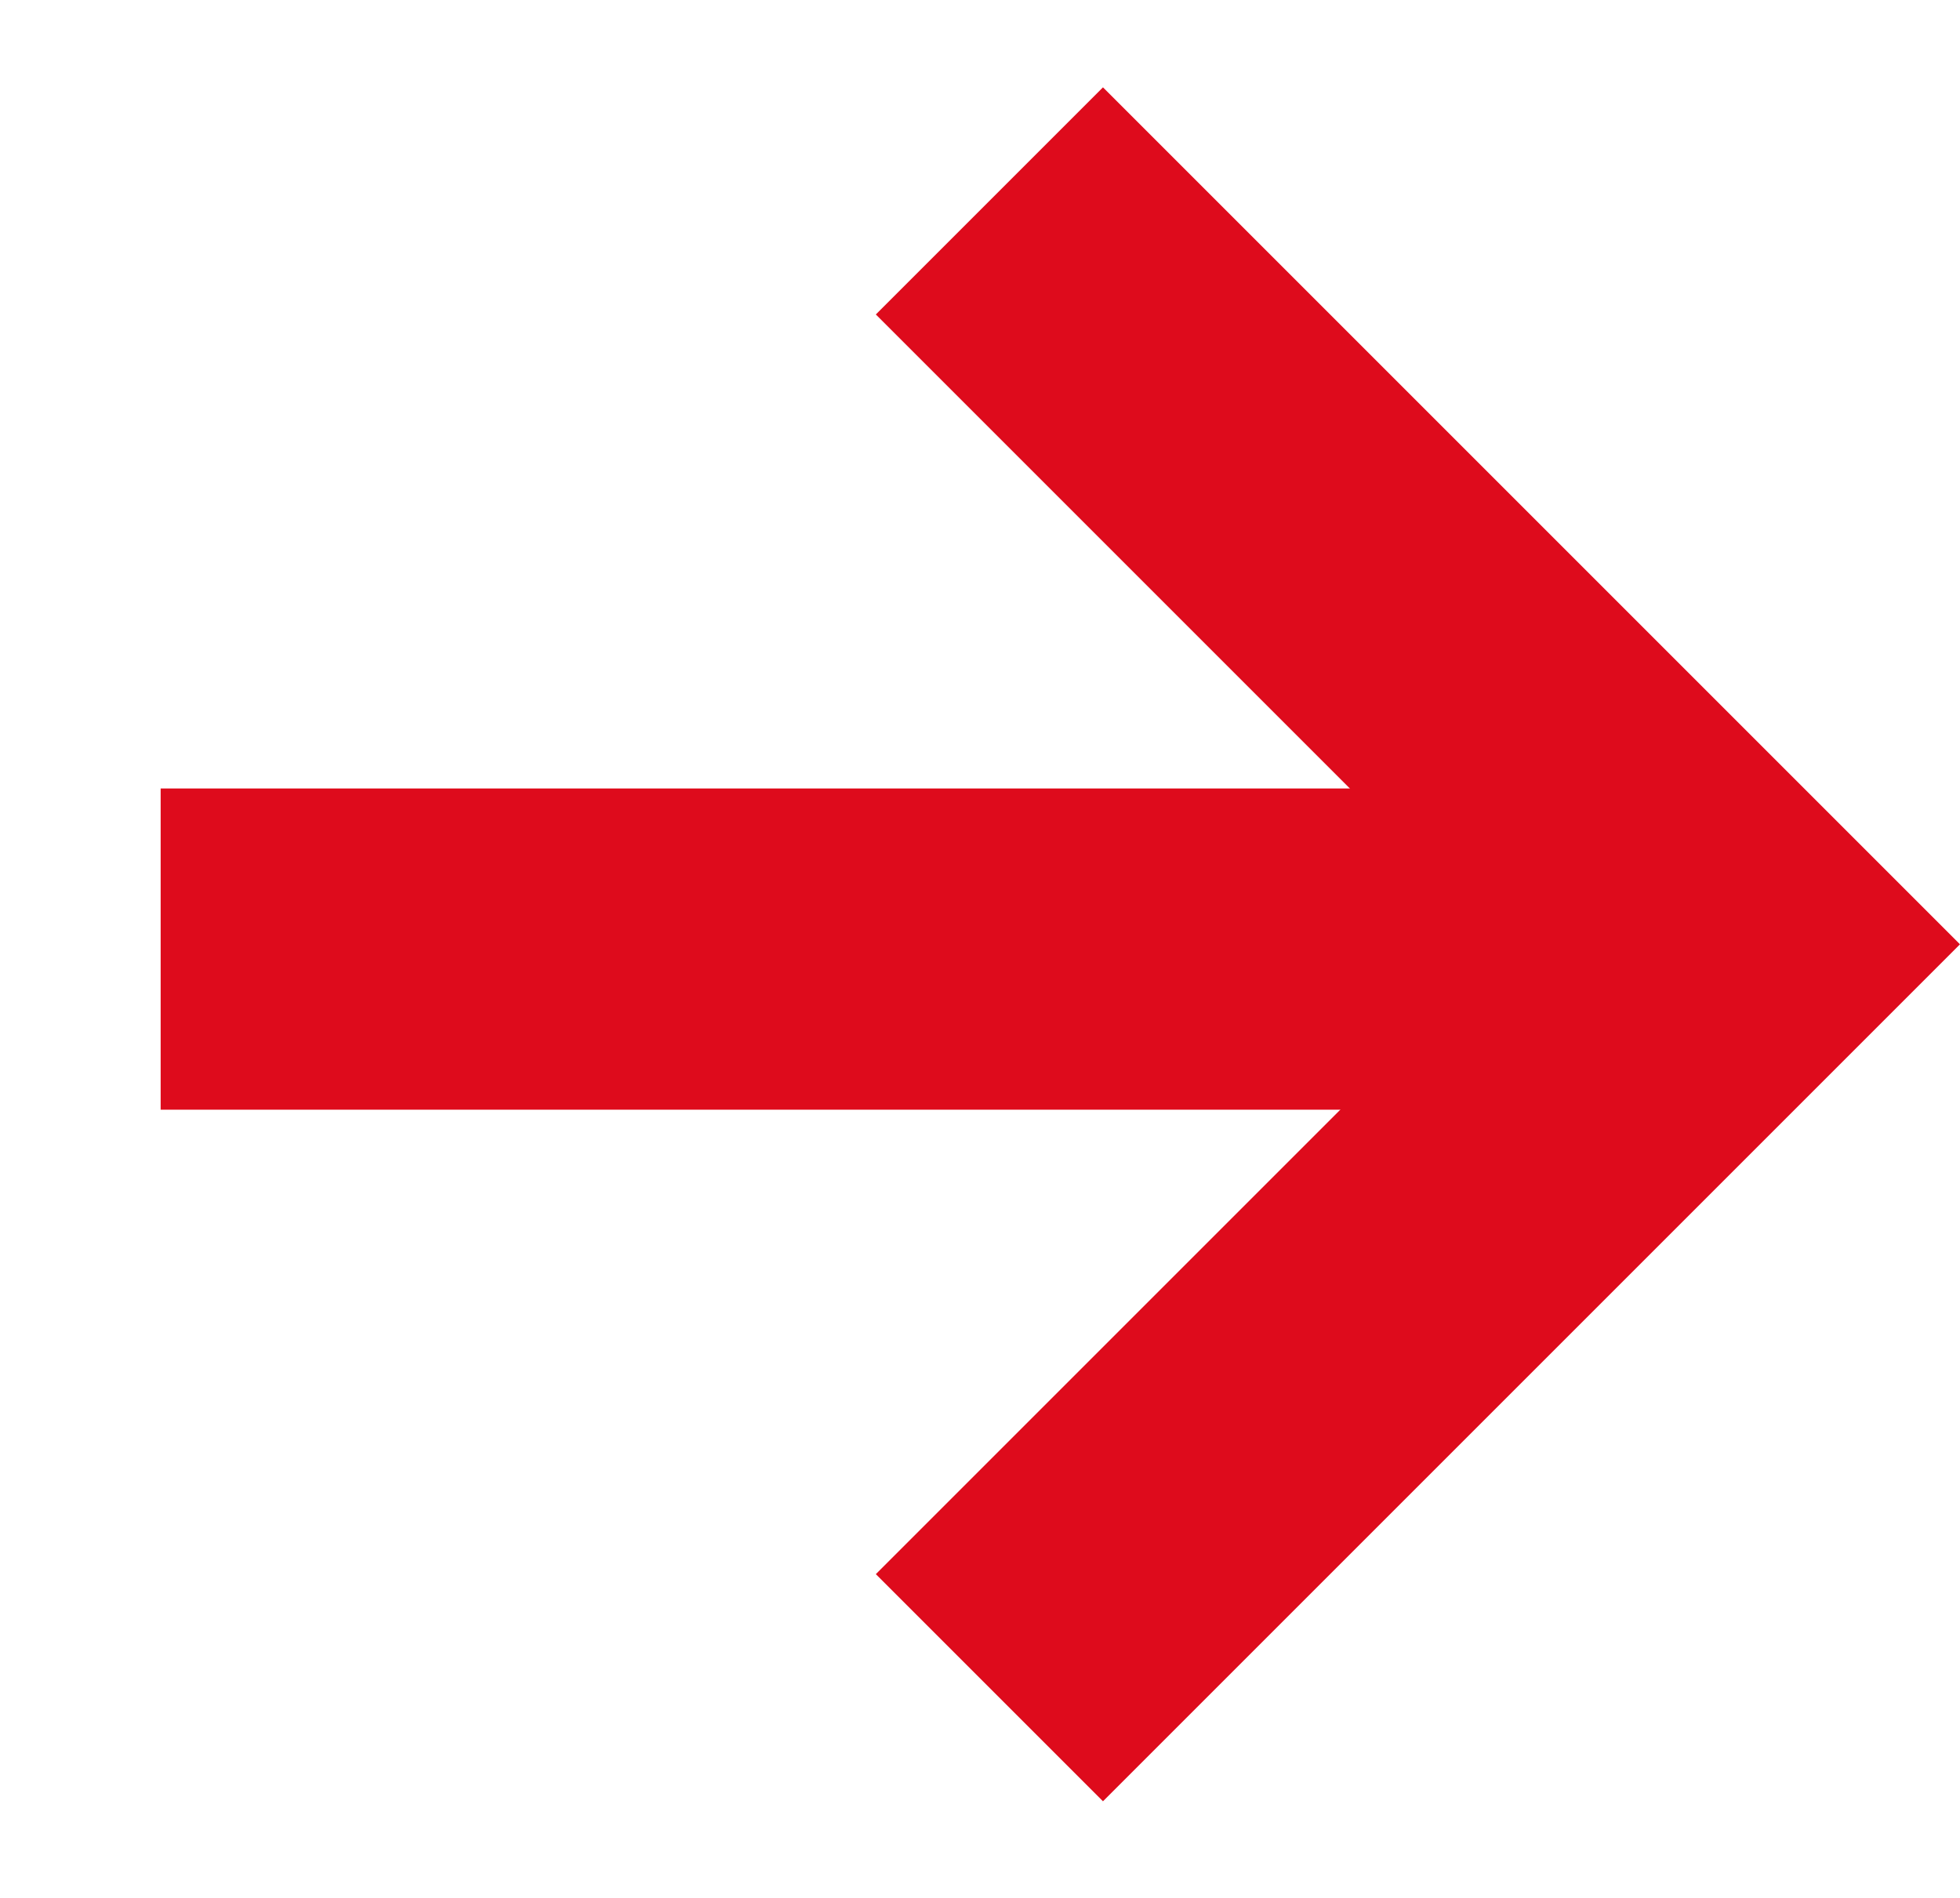
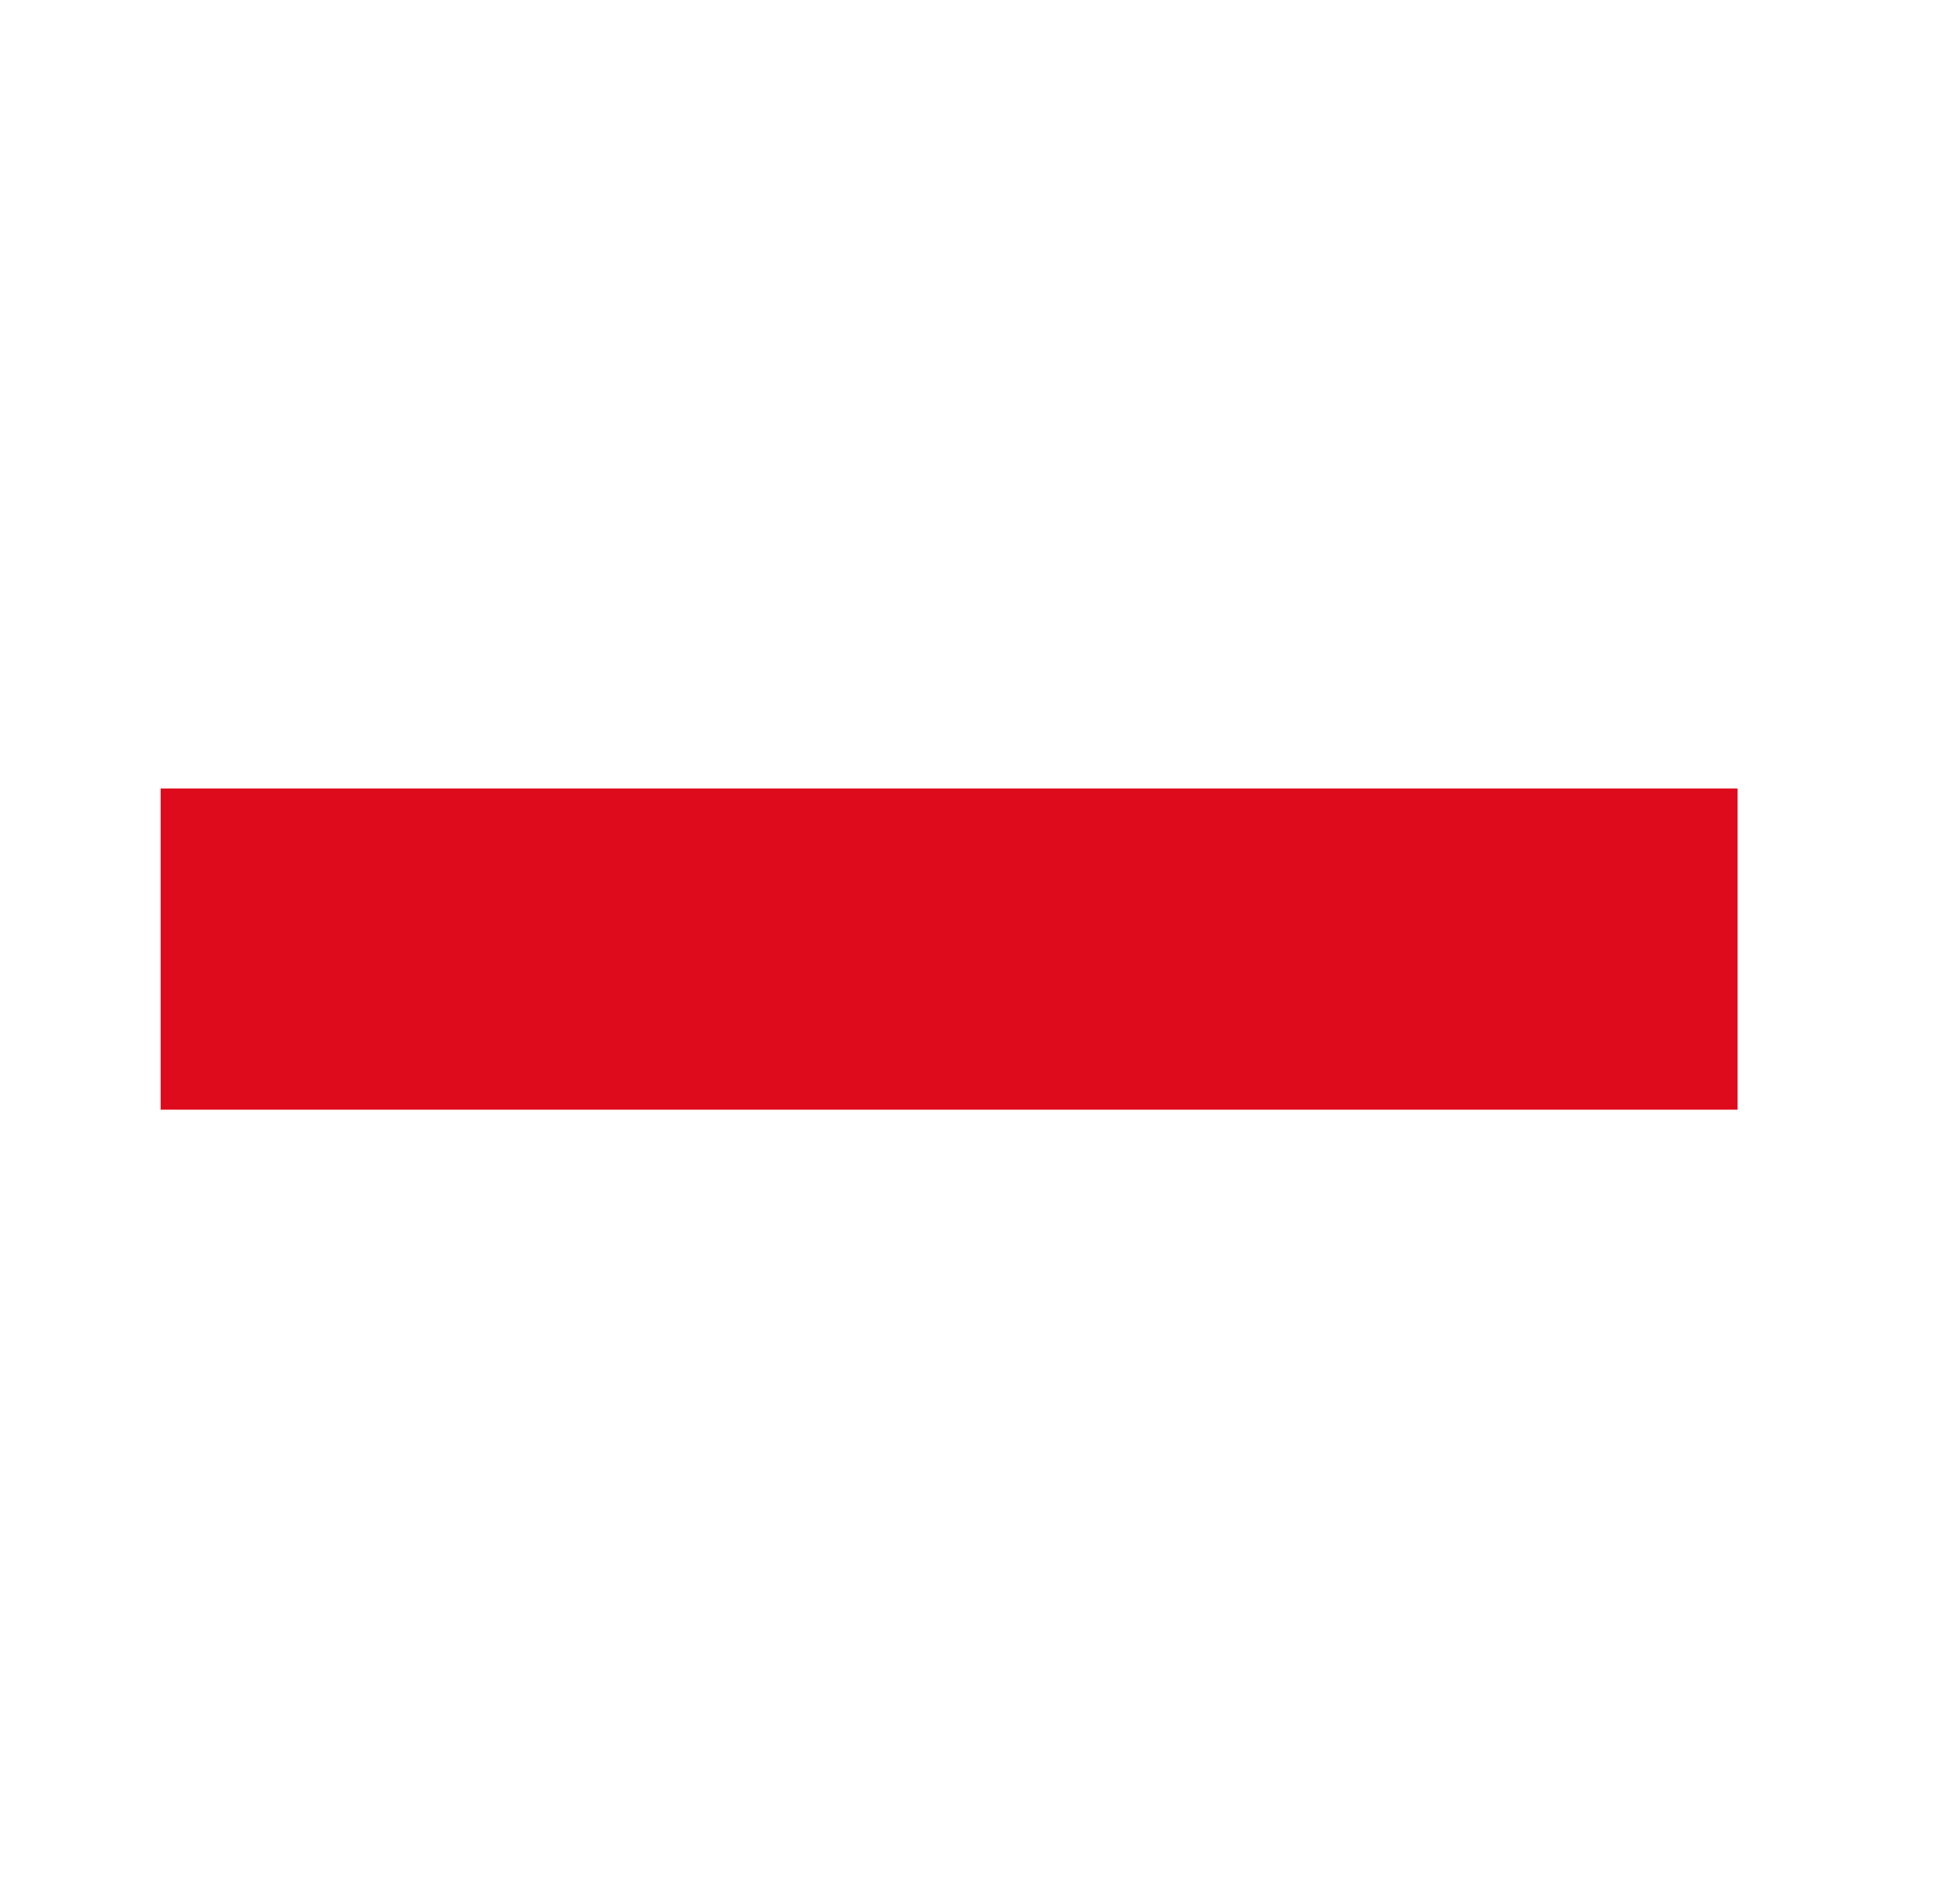
<svg xmlns="http://www.w3.org/2000/svg" width="18.305" height="17.728" viewBox="0 0 18.305 17.728">
  <g id="Group_18" data-name="Group 18" transform="translate(16.228 8.864) rotate(135)">
    <line id="Line_4" data-name="Line 4" x1="10.414" y1="10.414" transform="translate(0 0)" fill="none" stroke="#DE0B1C" stroke-miterlimit="10" stroke-width="3" />
-     <path id="Path_14" data-name="Path 14" d="M0,9.819V0H9.819" transform="translate(0 0.063)" fill="none" stroke="#DE0B1C" stroke-miterlimit="10" stroke-width="3" />
  </g>
</svg>